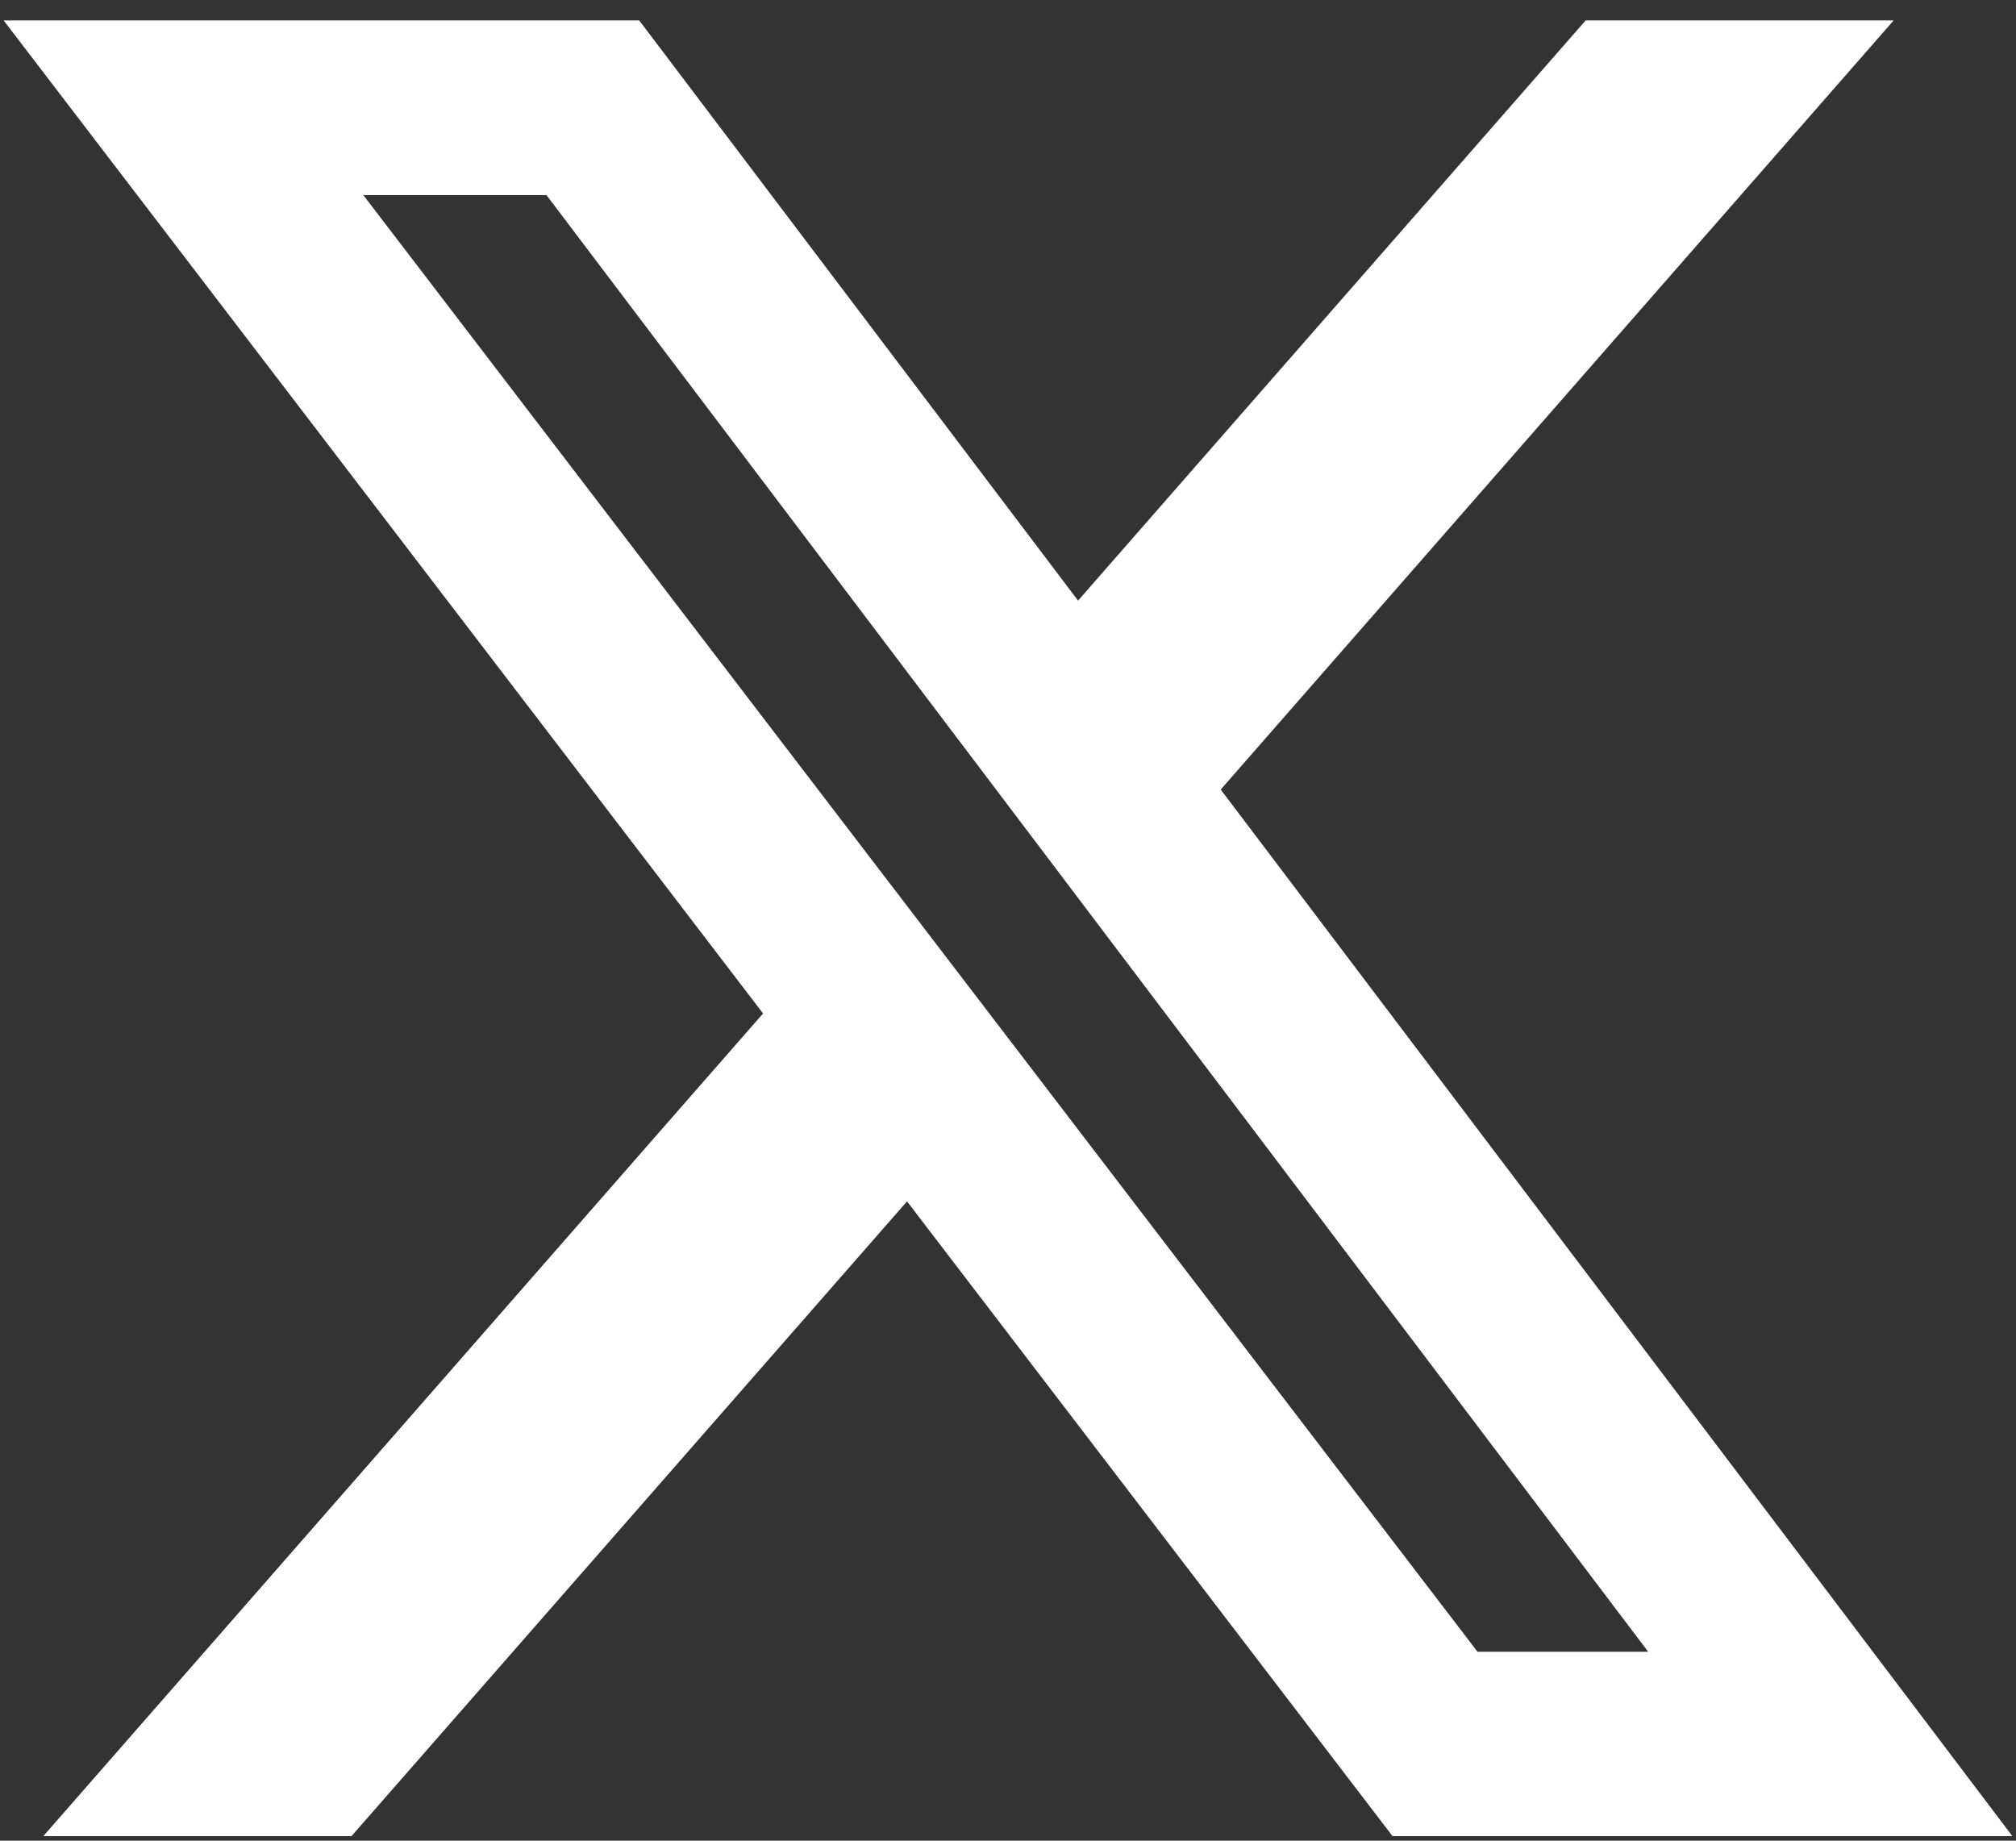
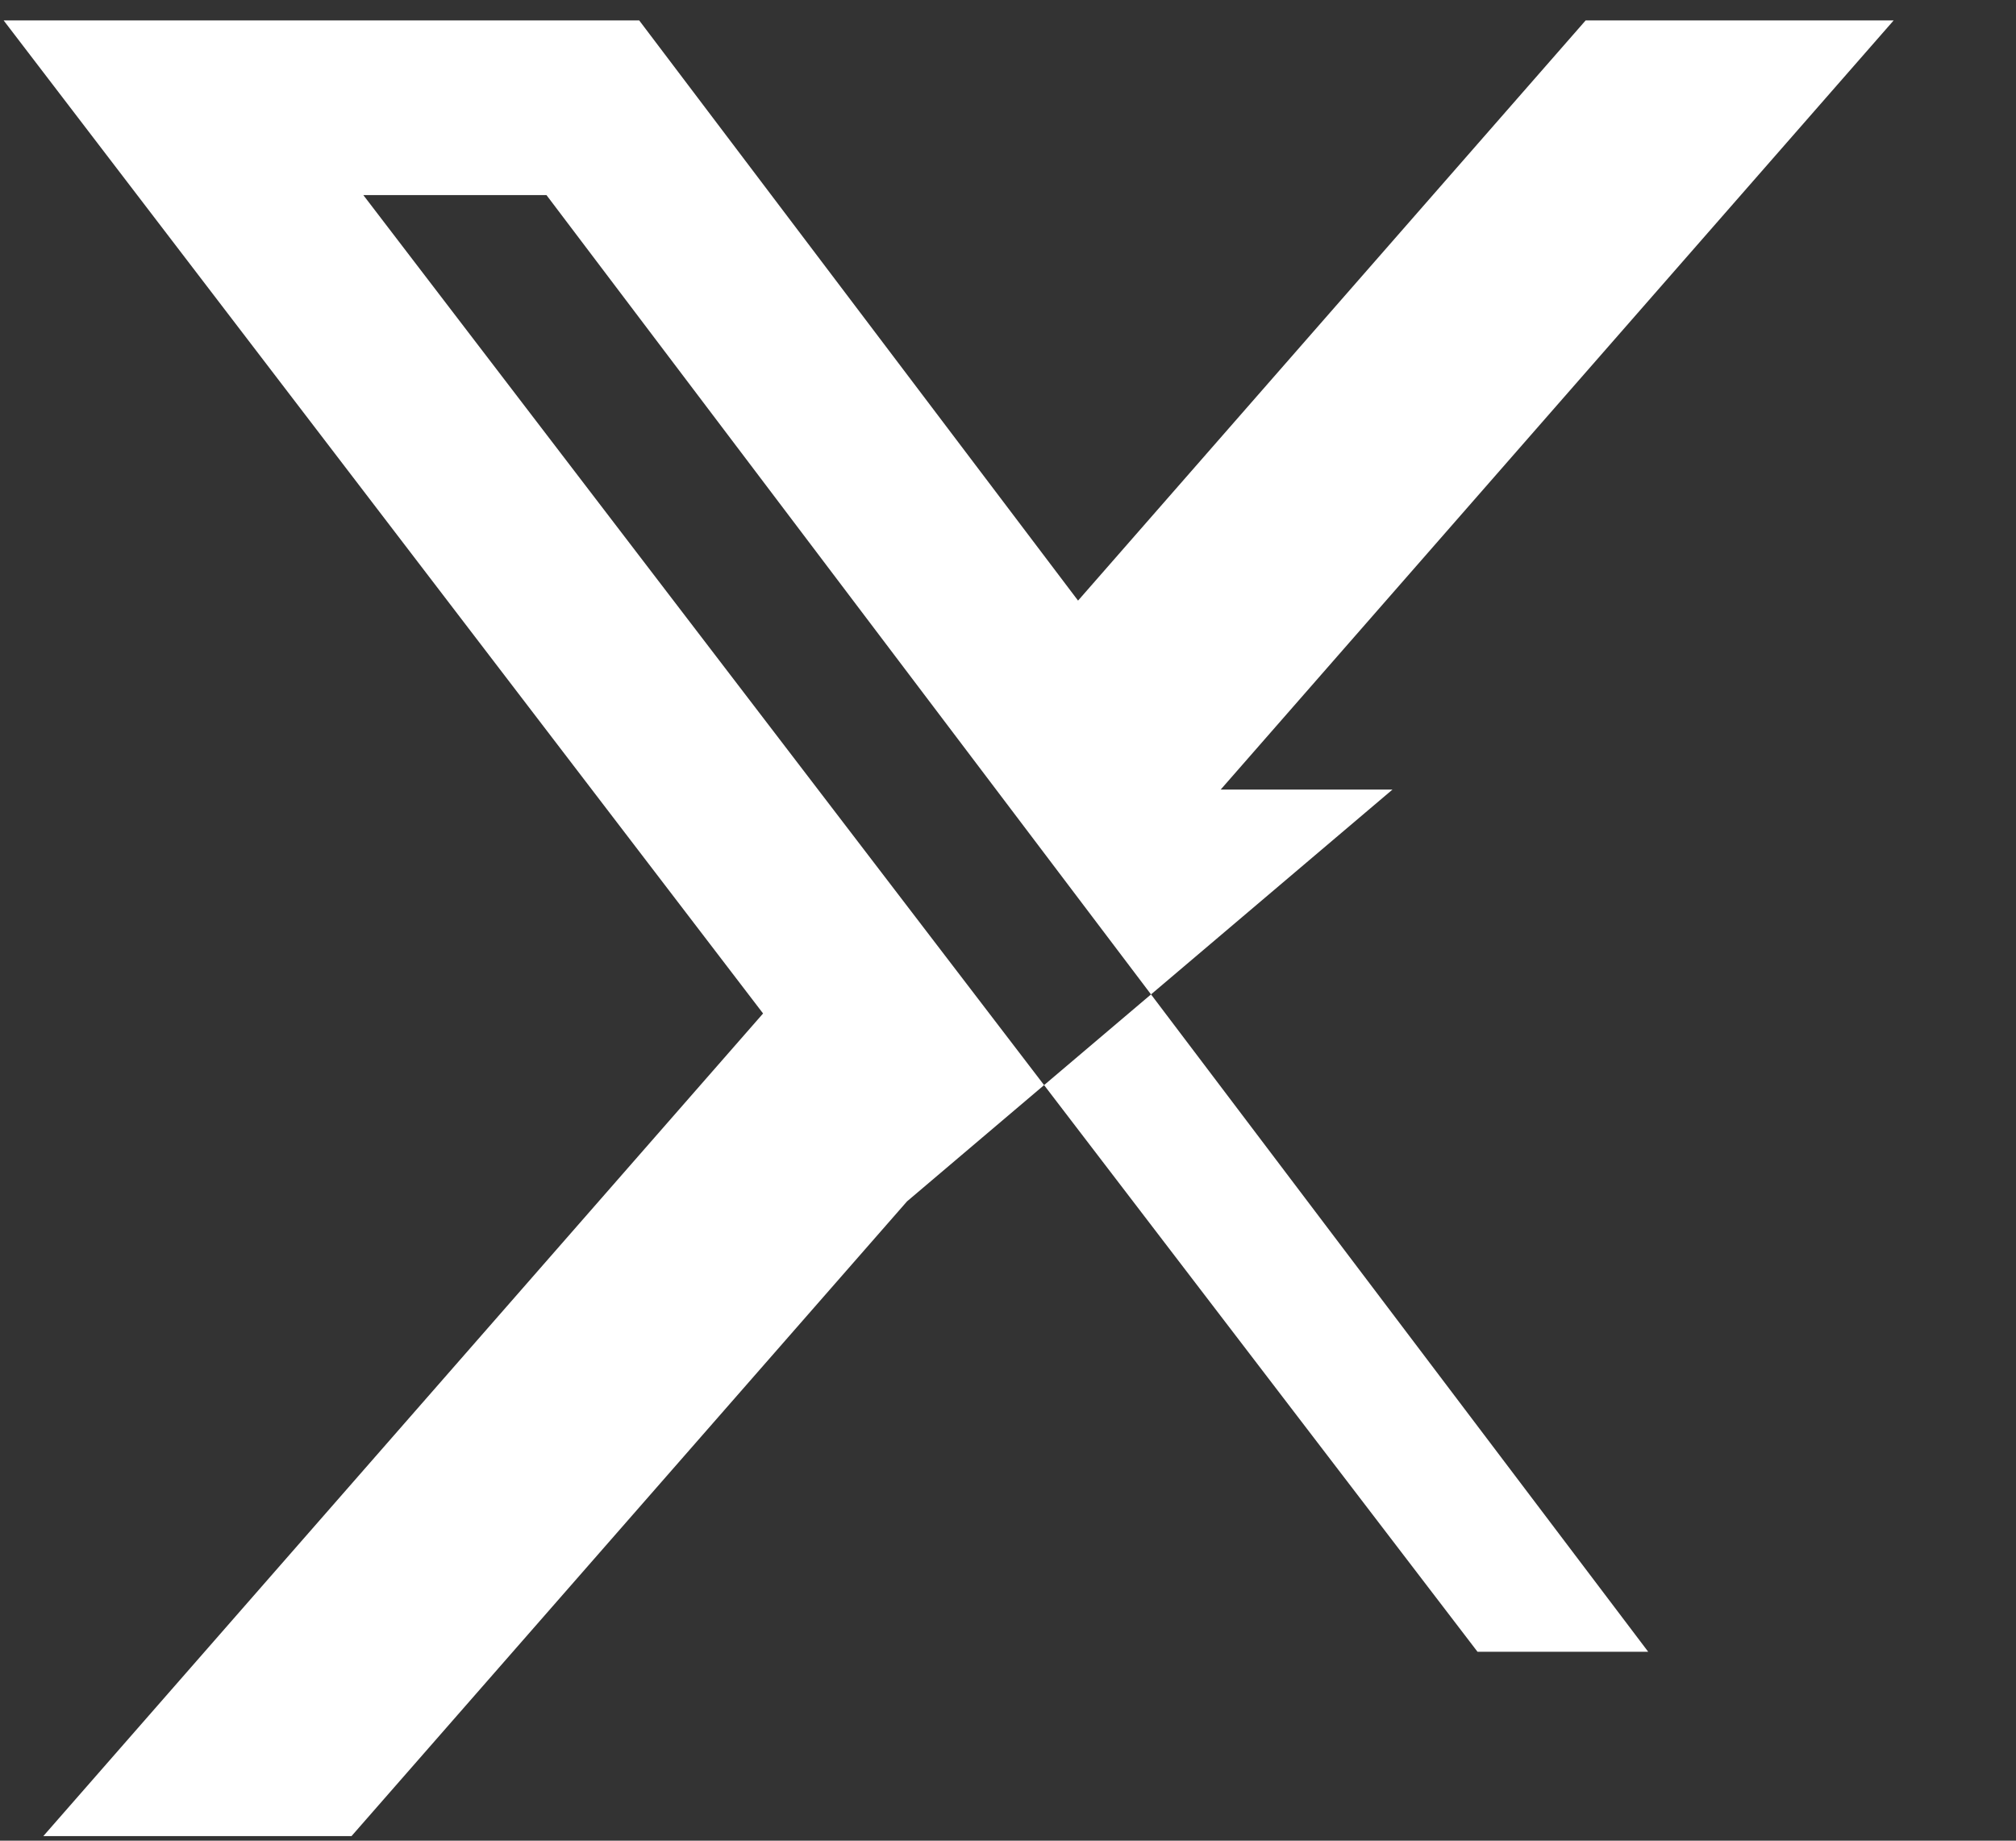
<svg xmlns="http://www.w3.org/2000/svg" width="92" height="84" viewBox="0 0 92 84" fill="none">
  <rect x="0" y="0" width="92" height="84" fill="#333333" stroke="none" />
-   <path d="M72.36 0.933H86.416L55.707 36.031L91.833 83.791H63.547L41.392 54.825L16.041 83.791H1.977L34.823 46.25L0.167 0.933H29.171L49.197 27.409L72.36 0.933ZM67.426 75.378H75.215L24.939 8.904H16.581L67.426 75.378Z" fill="white" />
+   <path d="M72.36 0.933H86.416L55.707 36.031H63.547L41.392 54.825L16.041 83.791H1.977L34.823 46.25L0.167 0.933H29.171L49.197 27.409L72.36 0.933ZM67.426 75.378H75.215L24.939 8.904H16.581L67.426 75.378Z" fill="white" />
</svg>